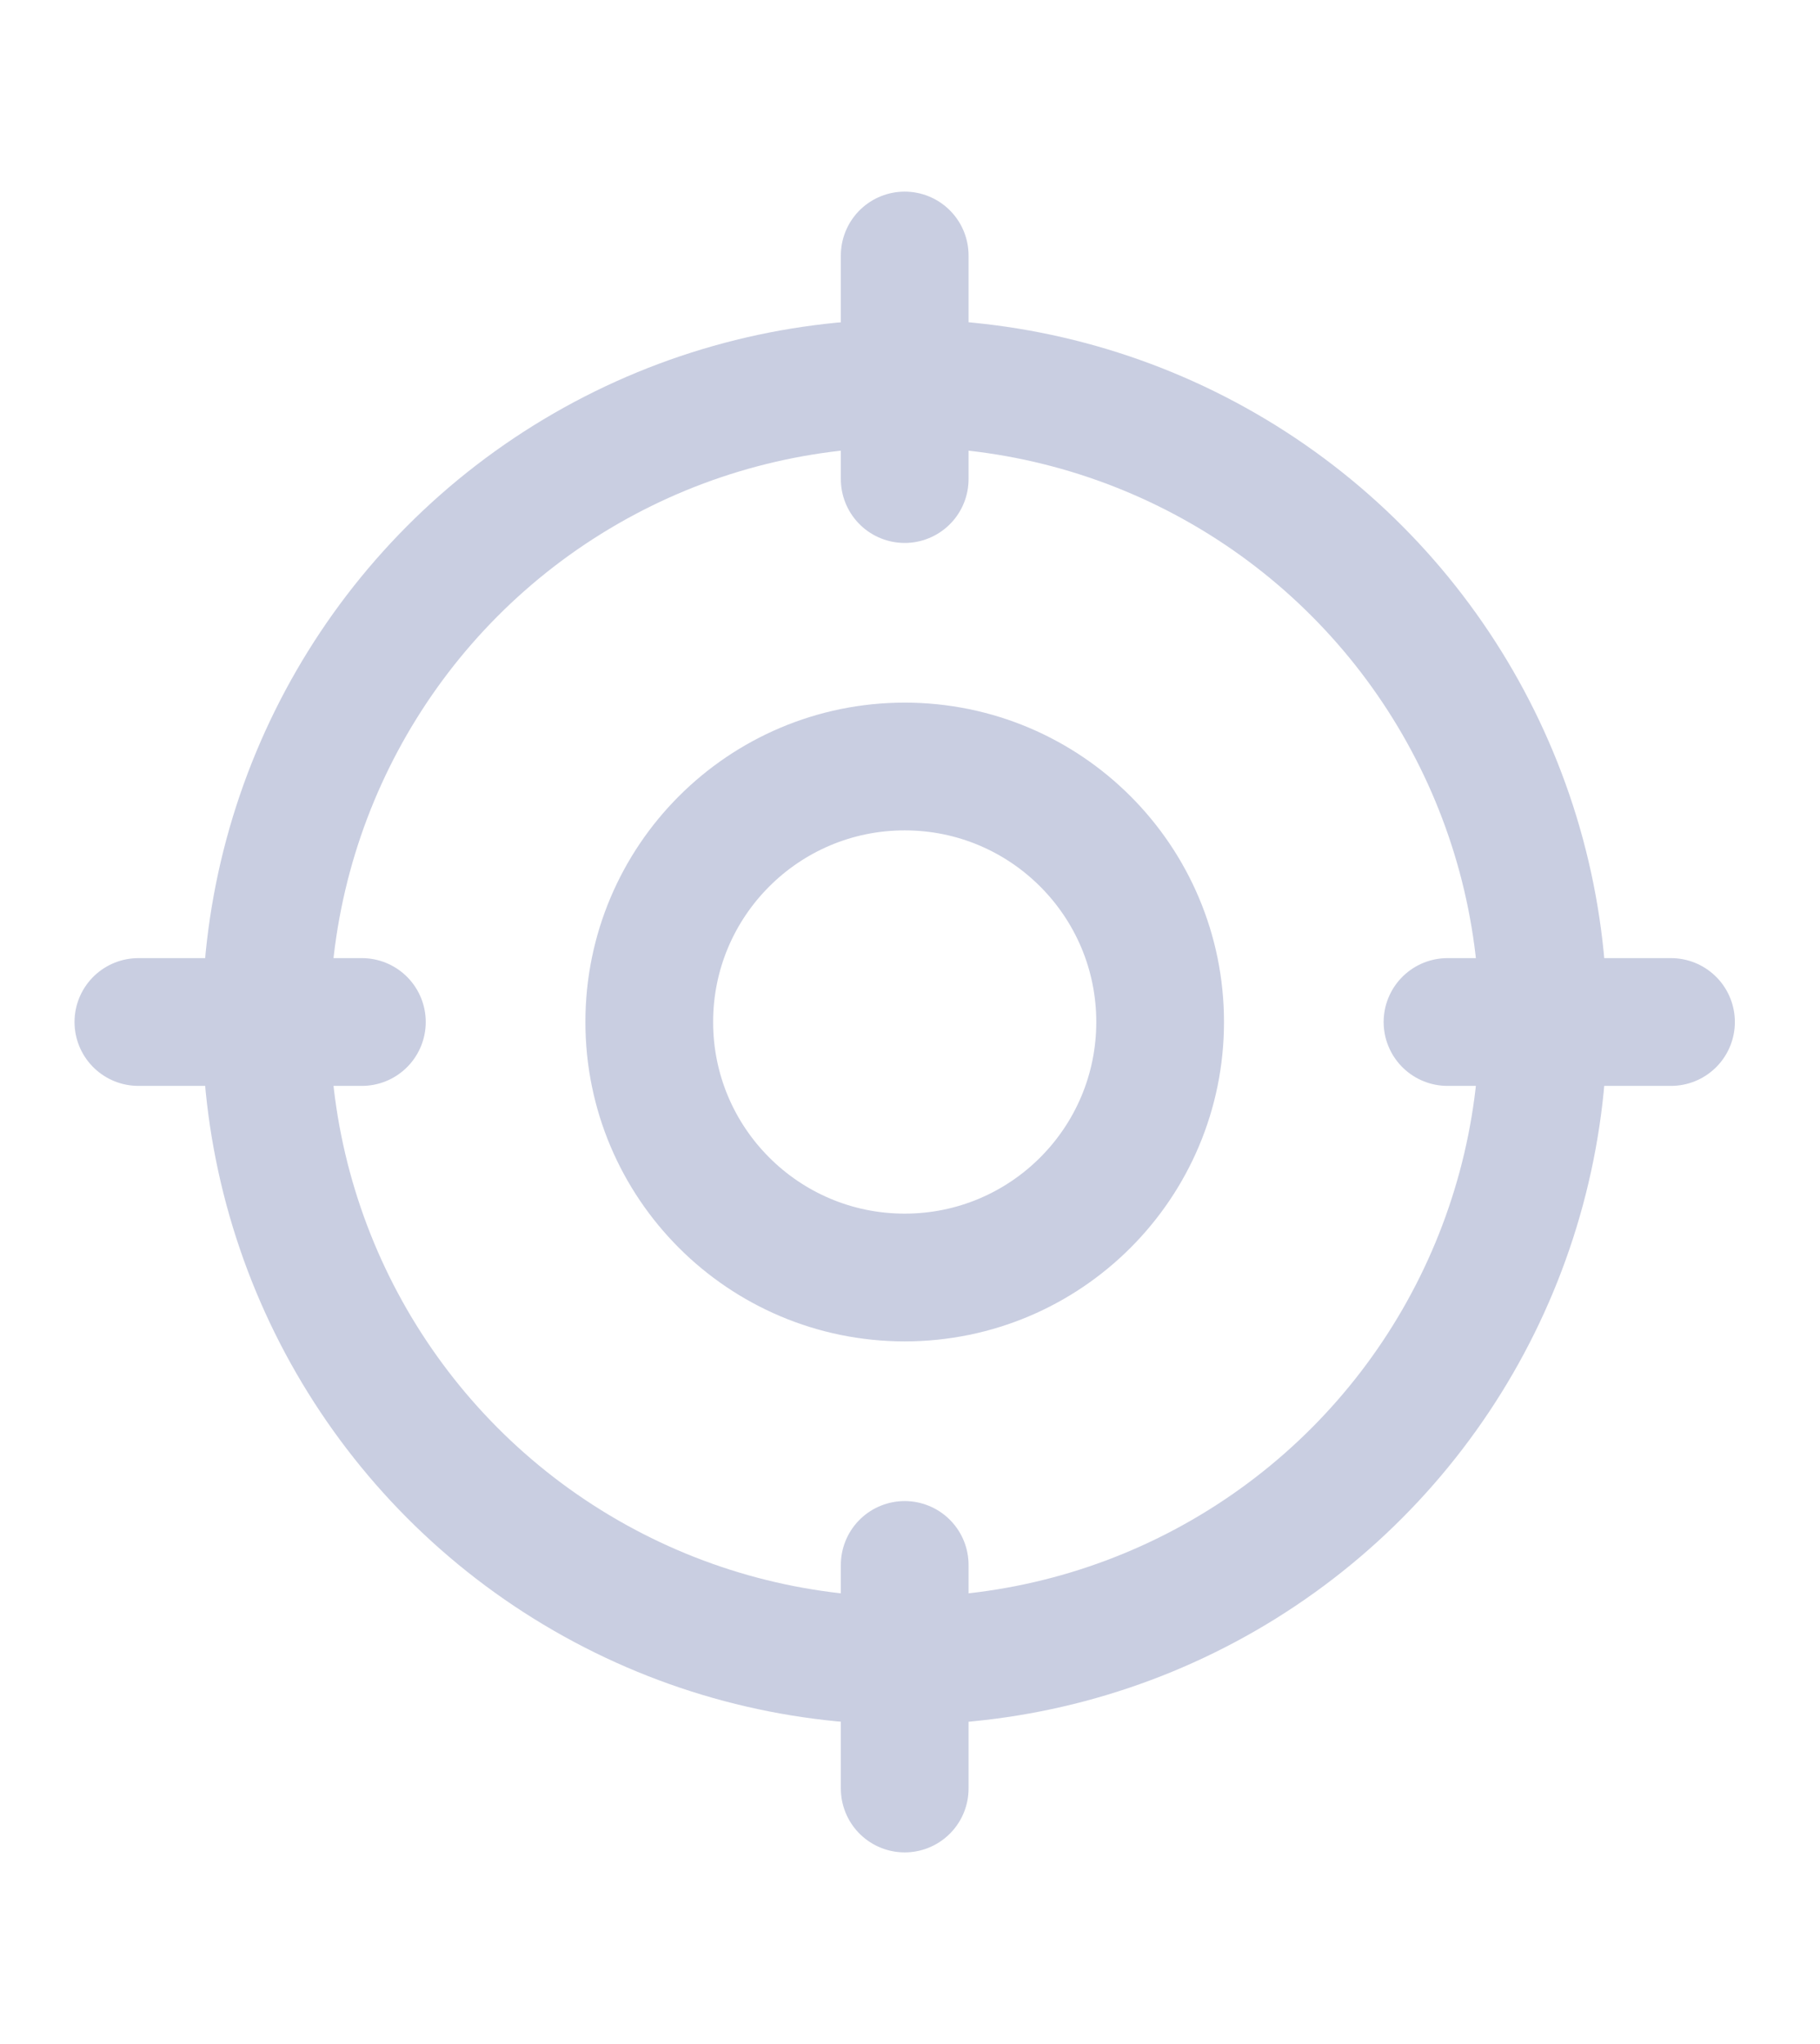
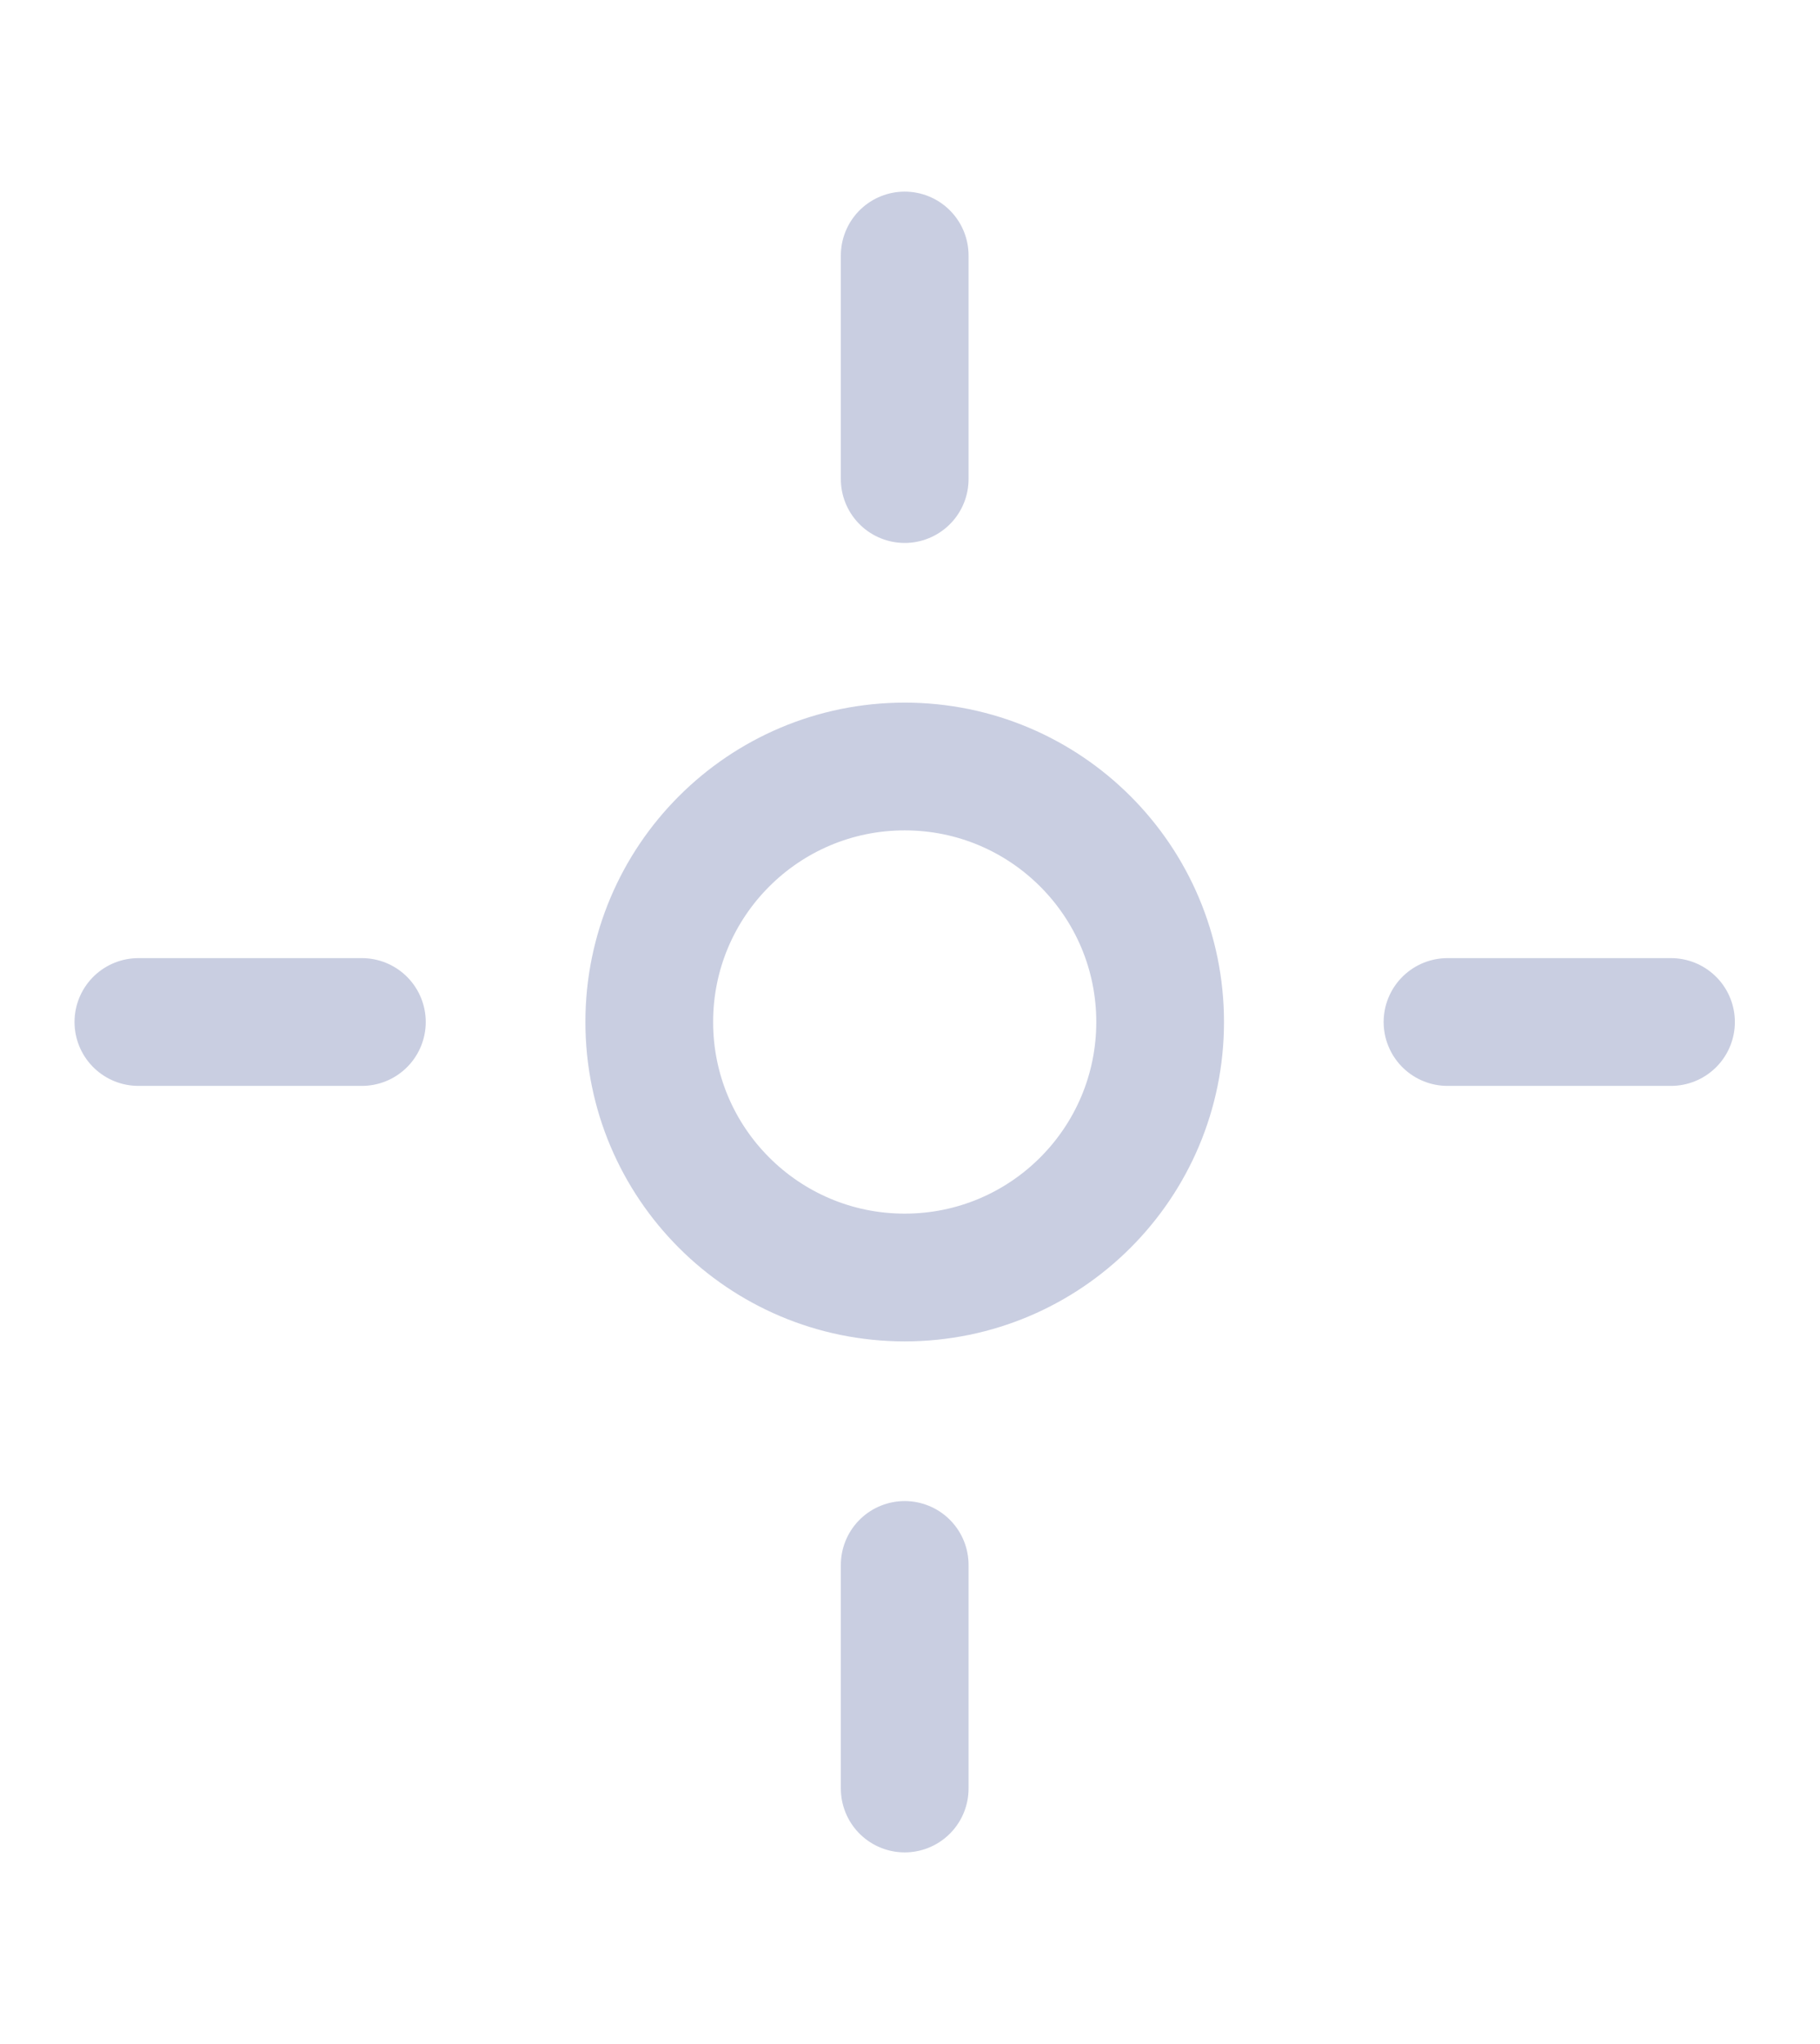
<svg xmlns="http://www.w3.org/2000/svg" width="57" height="64" fill="none">
-   <circle cx="28.334" cy="32" r="20" stroke="#C9CEE1" stroke-width="4" />
  <circle cx="28.334" cy="32" r="8" stroke="#C9CEE1" stroke-width="4" />
  <path d="M28.334 56v-7m0-34V8m-24 24h7m34 0h7" stroke="#C9CEE1" stroke-width="4" stroke-linecap="round" />
</svg>